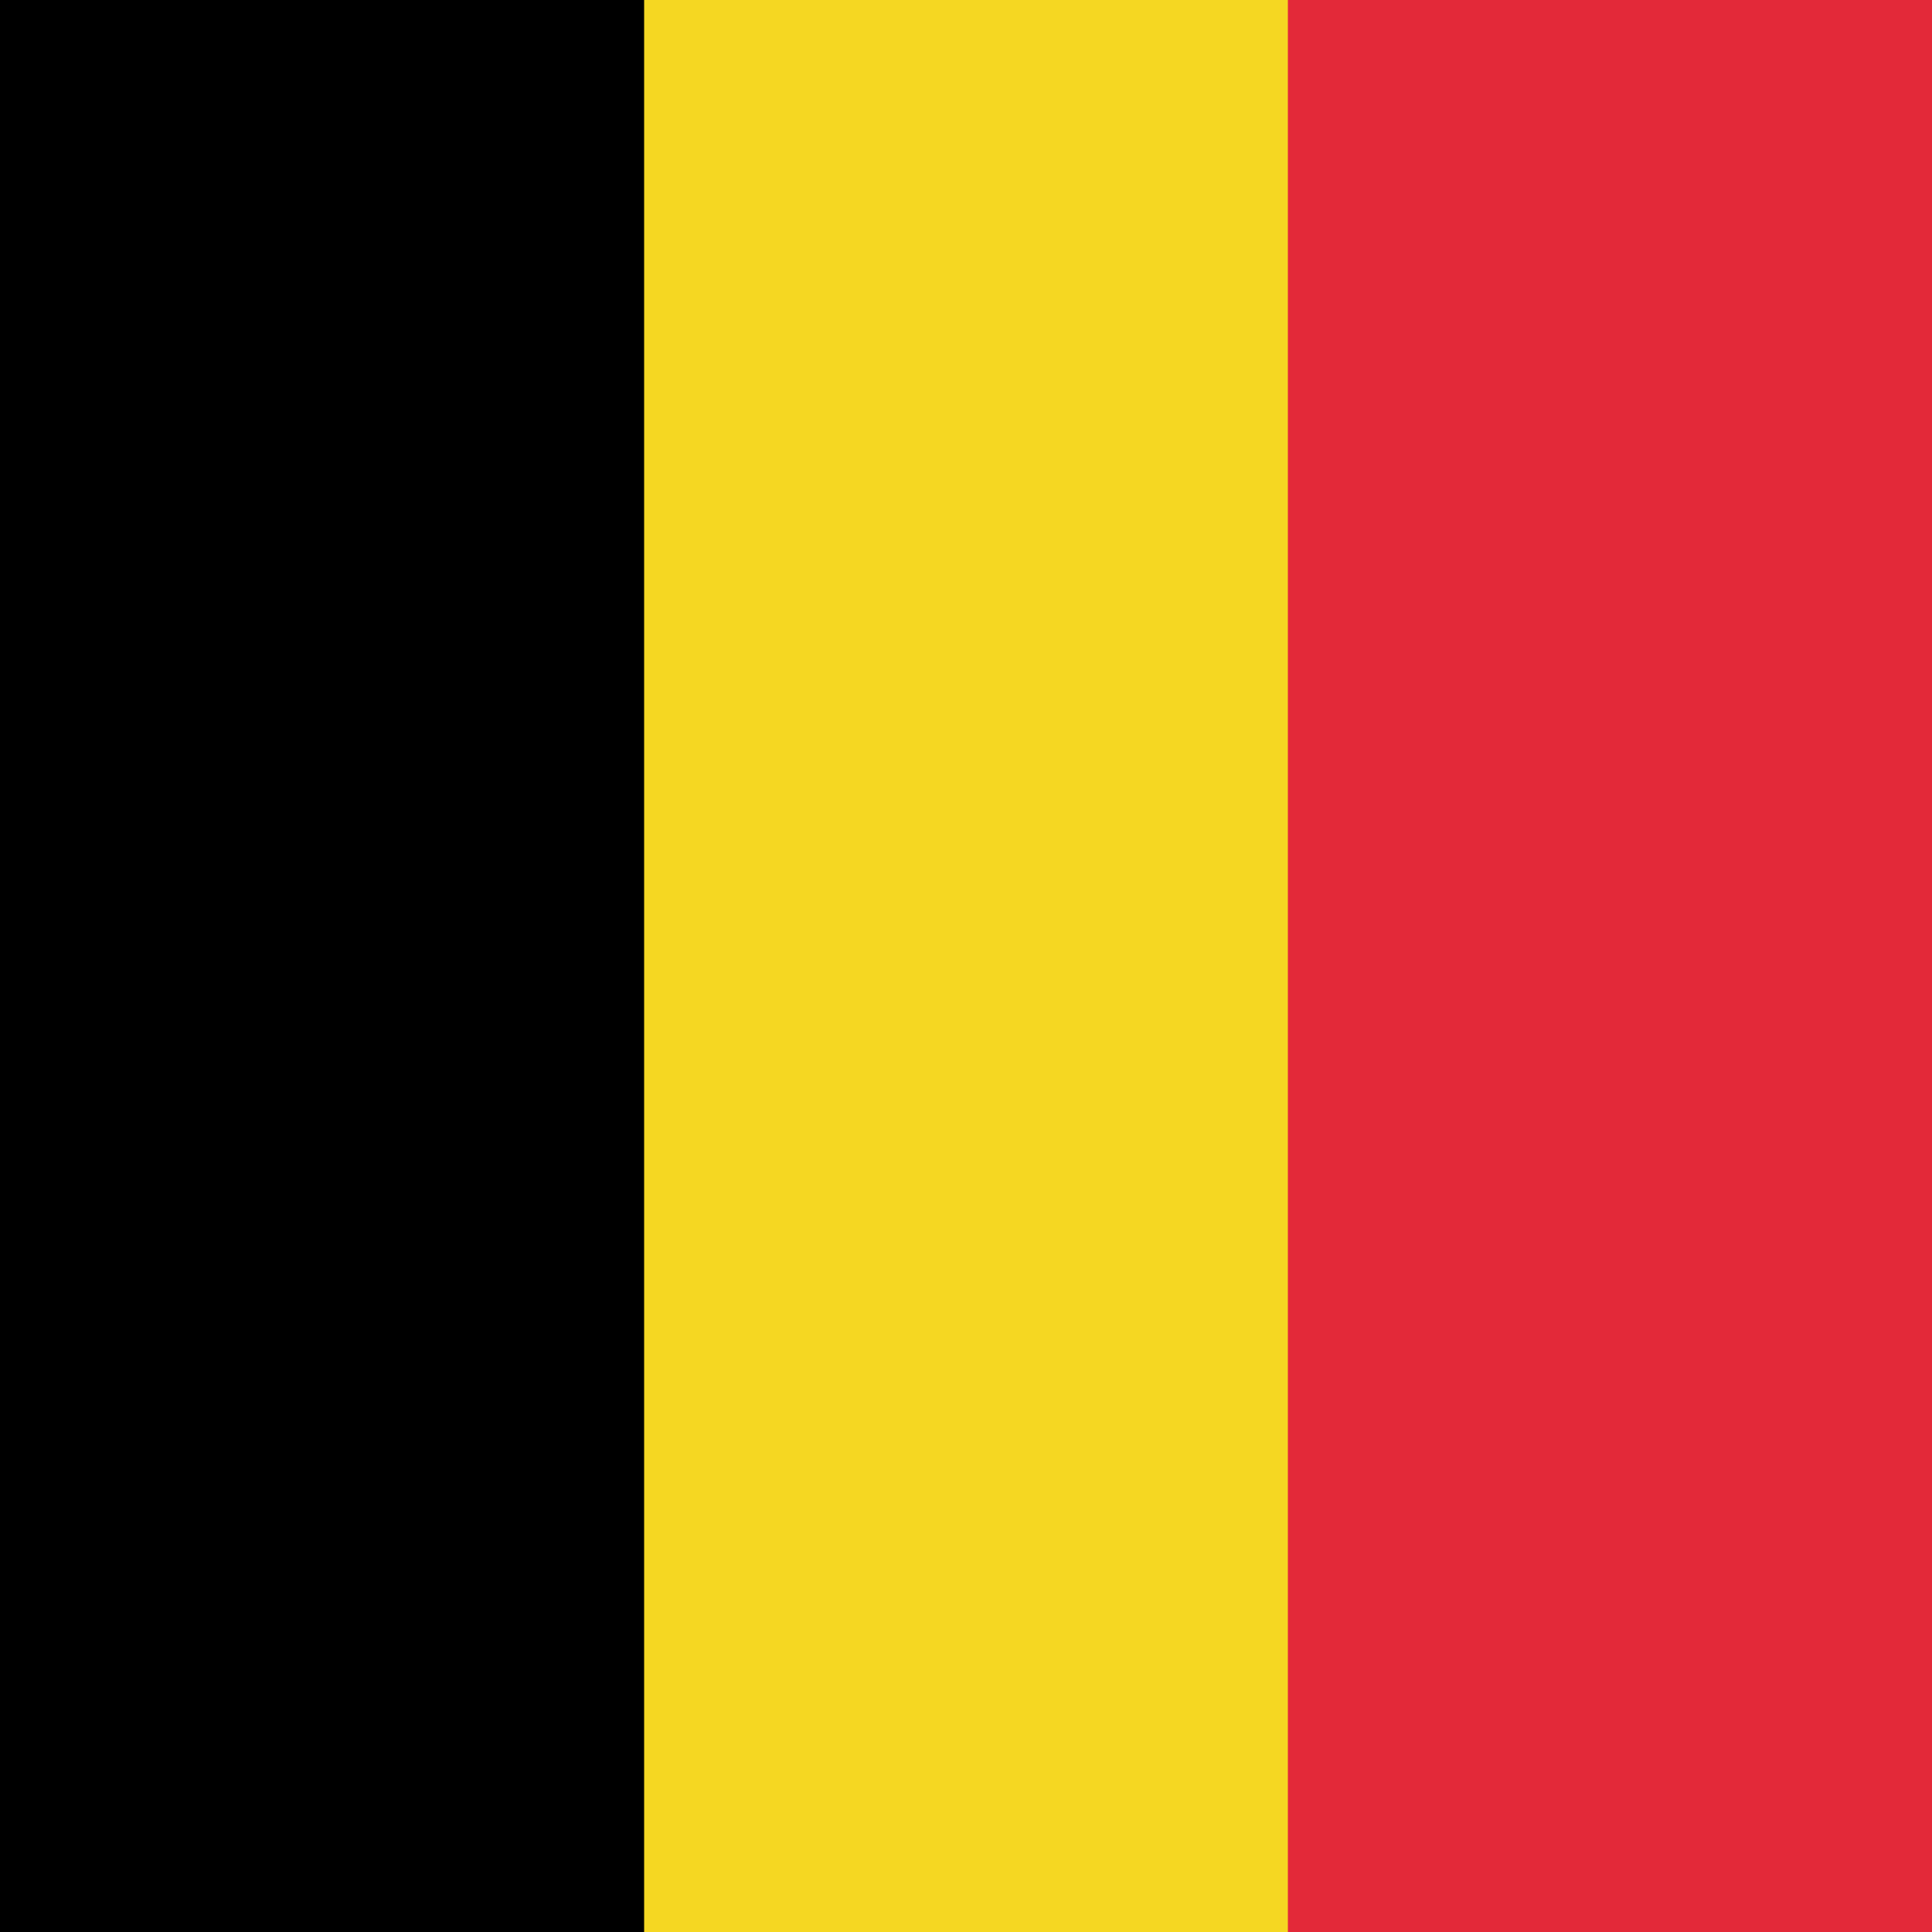
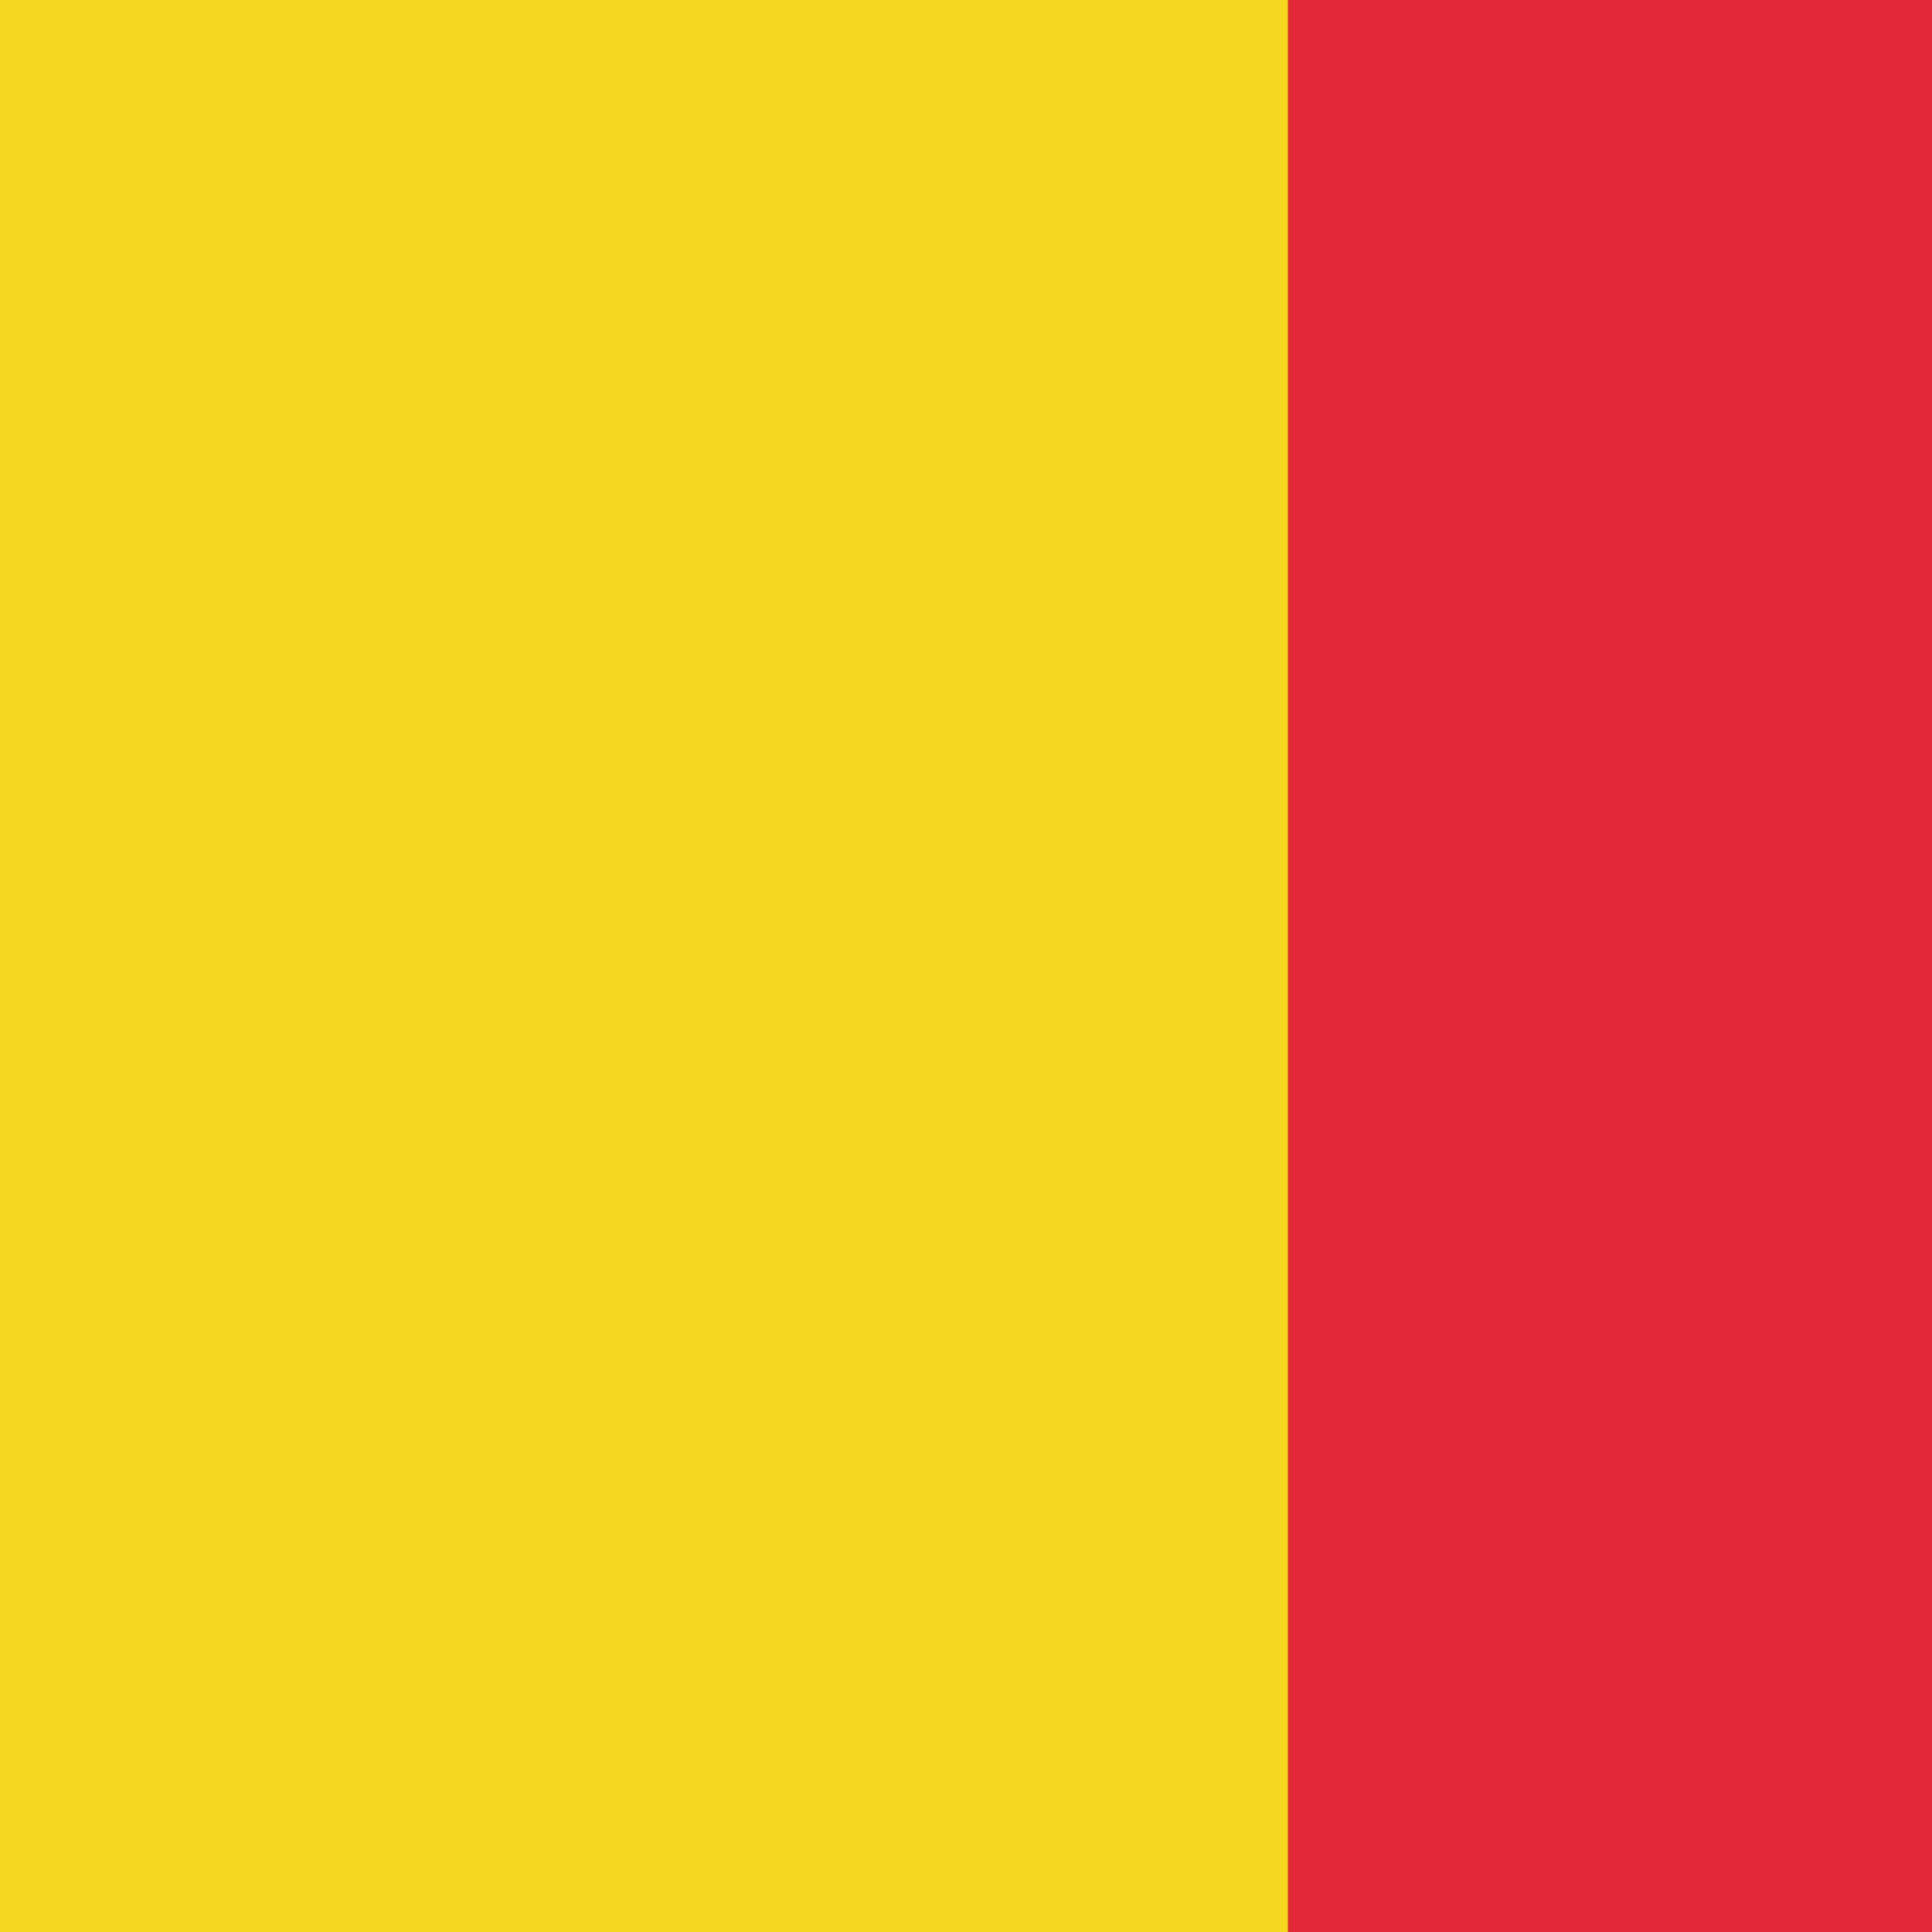
<svg xmlns="http://www.w3.org/2000/svg" width="512" height="512" fill="none" viewBox="0 0 512 512">
  <path fill="#F5D722" fill-rule="evenodd" d="M0 0h512v512H0V0z" clip-rule="evenodd" />
-   <path fill="#000" fill-rule="evenodd" d="M0 0h170.7v512H0V0z" clip-rule="evenodd" />
  <path fill="#E32939" fill-rule="evenodd" d="M341.3 0H512v512H341.3V0z" clip-rule="evenodd" />
</svg>